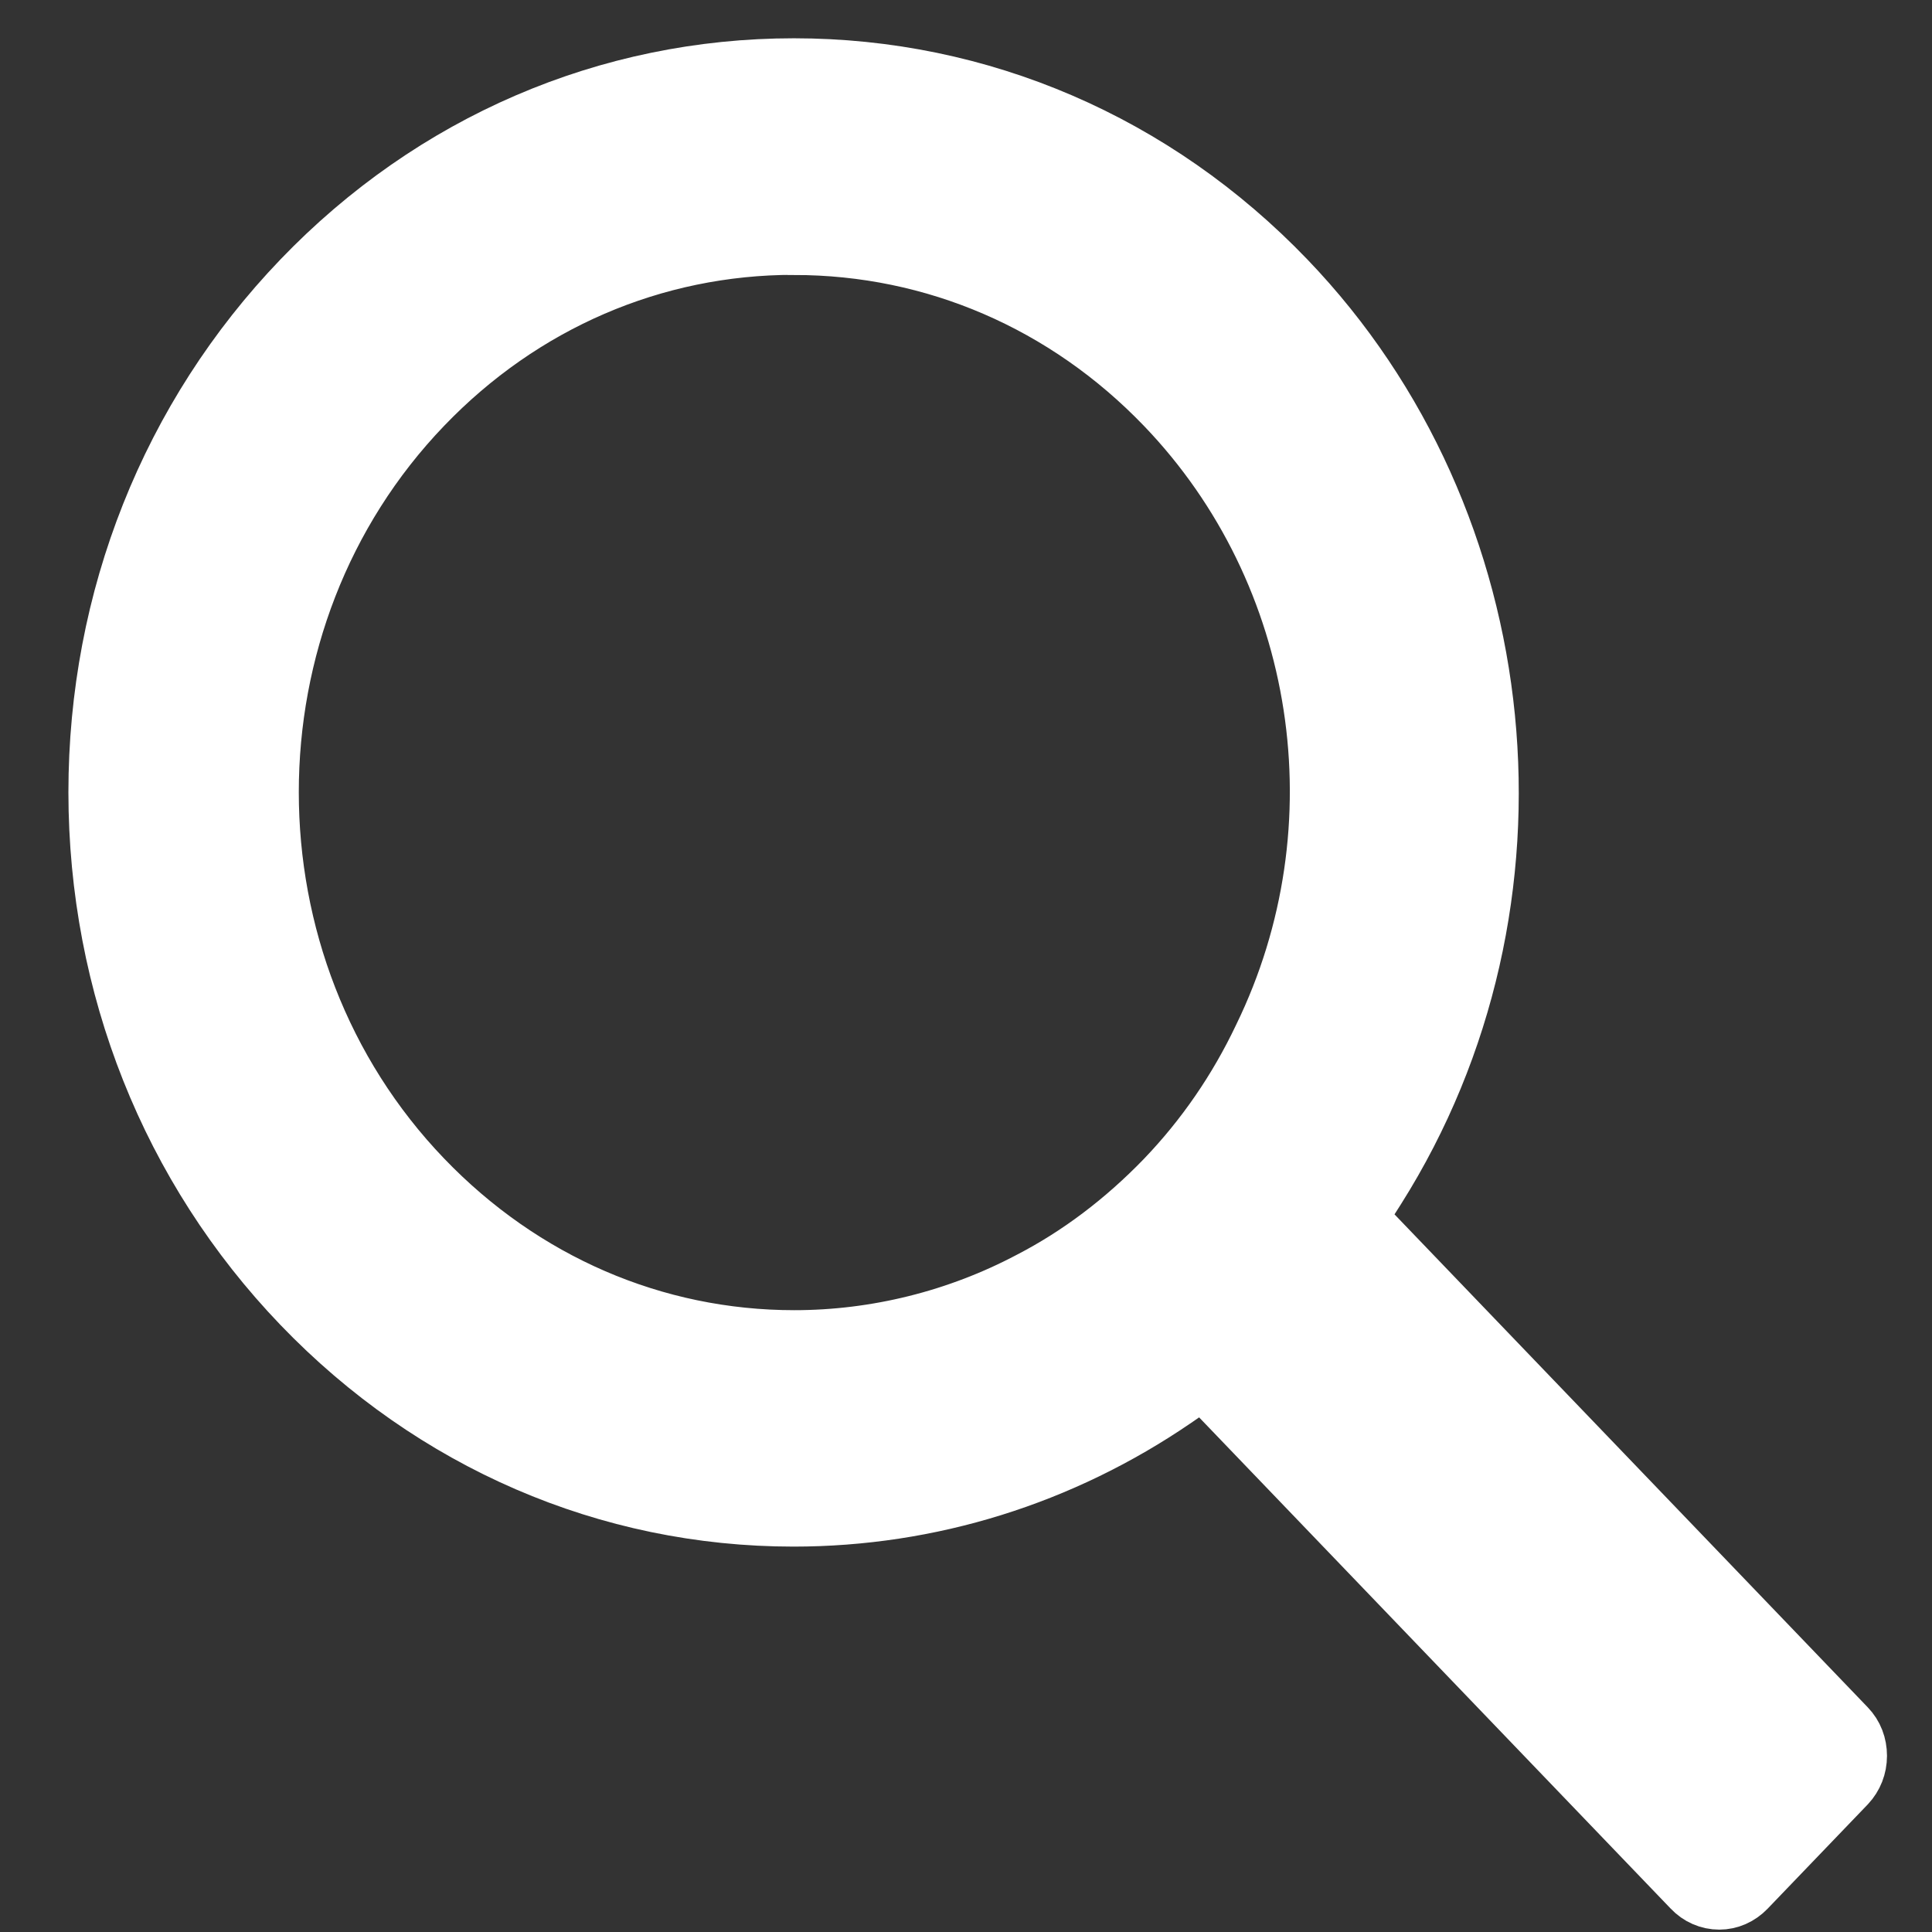
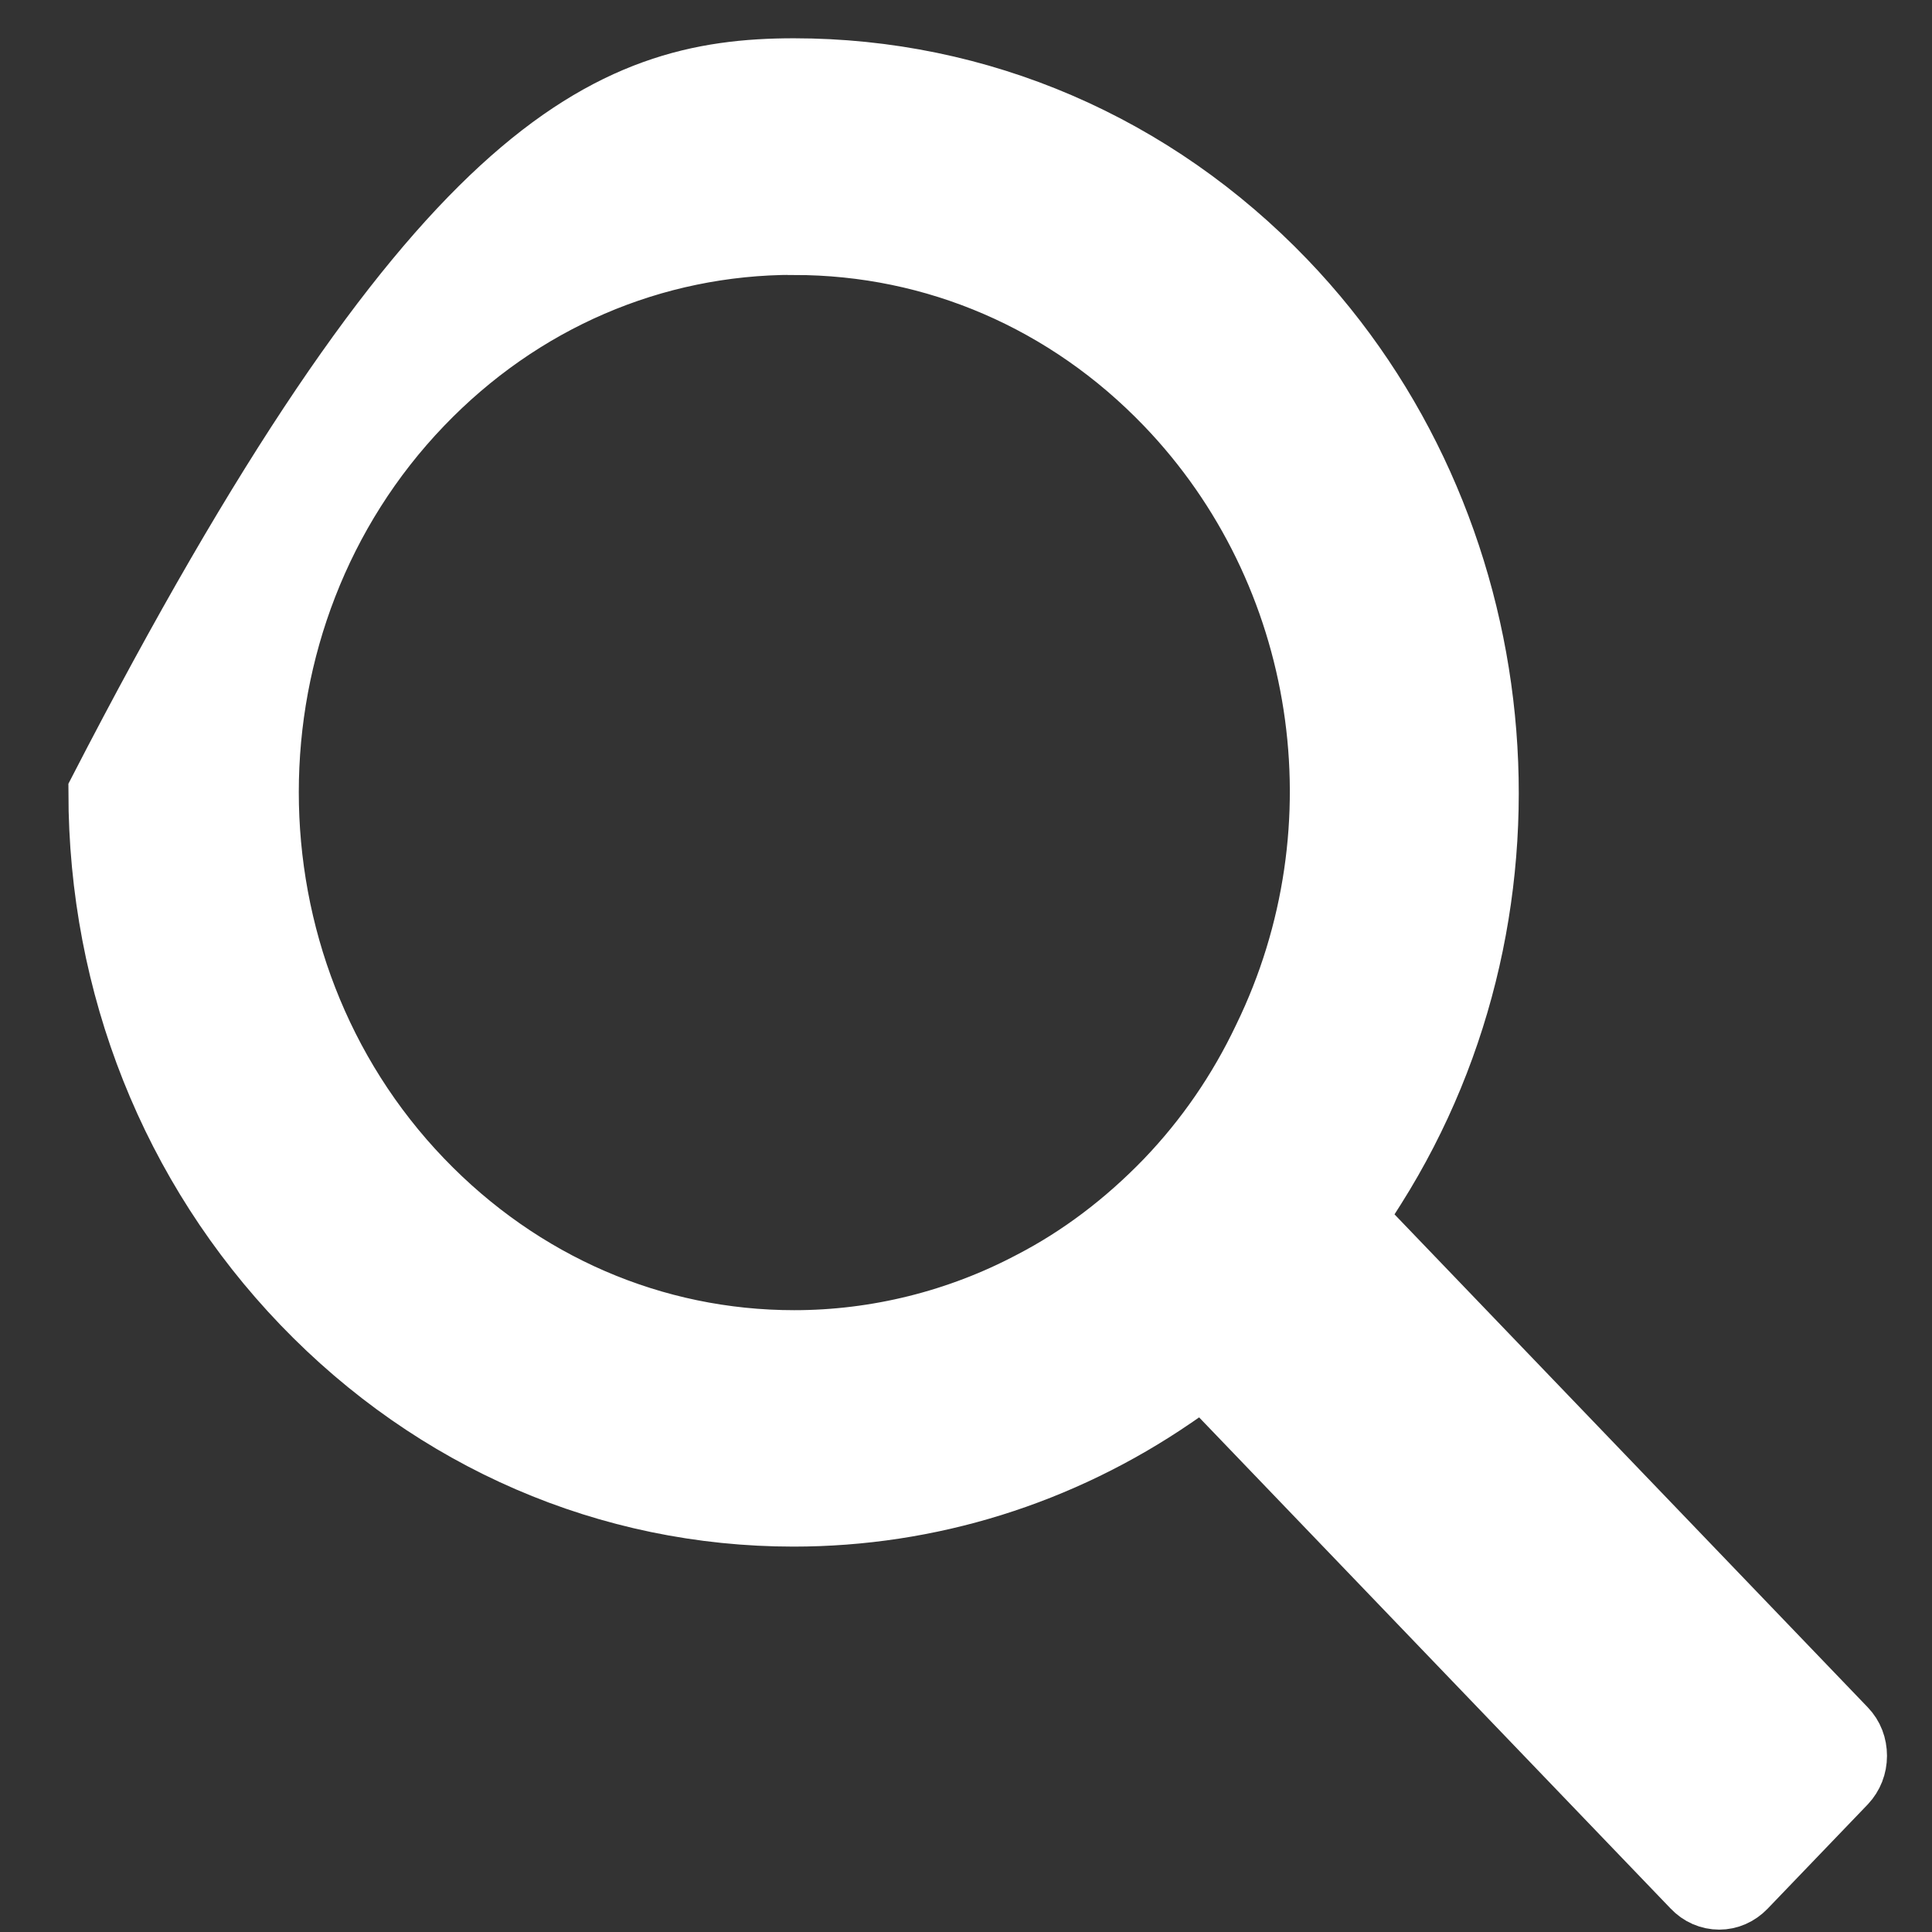
<svg xmlns="http://www.w3.org/2000/svg" width="27" height="27" fill="none">
  <rect width="100%" height="100%" fill="#333333" stroke="none" />
-   <path d="M24.028 26.467C23.908 26.467 23.795 26.418 23.71 26.328L16.824 19.155L16.366 19.471C14.796 20.546 12.974 21.114 11.089 21.114C8.522 21.114 6.105 20.069 4.28 18.17C2.46 16.274 1.458 13.754 1.456 11.074C1.456 8.392 2.458 5.87 4.28 3.972C6.099 2.078 8.52 1.035 11.095 1.035C13.67 1.035 16.092 2.078 17.91 3.972C21.124 7.319 21.649 12.611 19.159 16.557L18.856 17.034L25.742 24.207C25.827 24.295 25.871 24.411 25.871 24.538C25.871 24.666 25.824 24.782 25.742 24.87L24.342 26.328C24.255 26.418 24.144 26.467 24.026 26.467H24.028ZM11.095 3.341C9.11 3.341 7.247 4.145 5.847 5.604C2.952 8.617 2.952 13.525 5.847 16.538C7.254 18.003 9.119 18.81 11.1 18.81C12.259 18.81 13.414 18.523 14.443 17.978C15.126 17.625 15.769 17.141 16.348 16.541C16.909 15.956 17.372 15.284 17.725 14.54C19.174 11.568 18.622 7.973 16.348 5.606C14.948 4.148 13.083 3.343 11.1 3.343L11.095 3.341Z" style="fill: rgb(255, 255, 255); stroke: rgb(255, 255, 255);" />
+   <path d="M24.028 26.467C23.908 26.467 23.795 26.418 23.71 26.328L16.824 19.155L16.366 19.471C14.796 20.546 12.974 21.114 11.089 21.114C8.522 21.114 6.105 20.069 4.28 18.17C2.46 16.274 1.458 13.754 1.456 11.074C6.099 2.078 8.52 1.035 11.095 1.035C13.67 1.035 16.092 2.078 17.91 3.972C21.124 7.319 21.649 12.611 19.159 16.557L18.856 17.034L25.742 24.207C25.827 24.295 25.871 24.411 25.871 24.538C25.871 24.666 25.824 24.782 25.742 24.87L24.342 26.328C24.255 26.418 24.144 26.467 24.026 26.467H24.028ZM11.095 3.341C9.11 3.341 7.247 4.145 5.847 5.604C2.952 8.617 2.952 13.525 5.847 16.538C7.254 18.003 9.119 18.81 11.1 18.81C12.259 18.81 13.414 18.523 14.443 17.978C15.126 17.625 15.769 17.141 16.348 16.541C16.909 15.956 17.372 15.284 17.725 14.54C19.174 11.568 18.622 7.973 16.348 5.606C14.948 4.148 13.083 3.343 11.1 3.343L11.095 3.341Z" style="fill: rgb(255, 255, 255); stroke: rgb(255, 255, 255);" />
</svg>